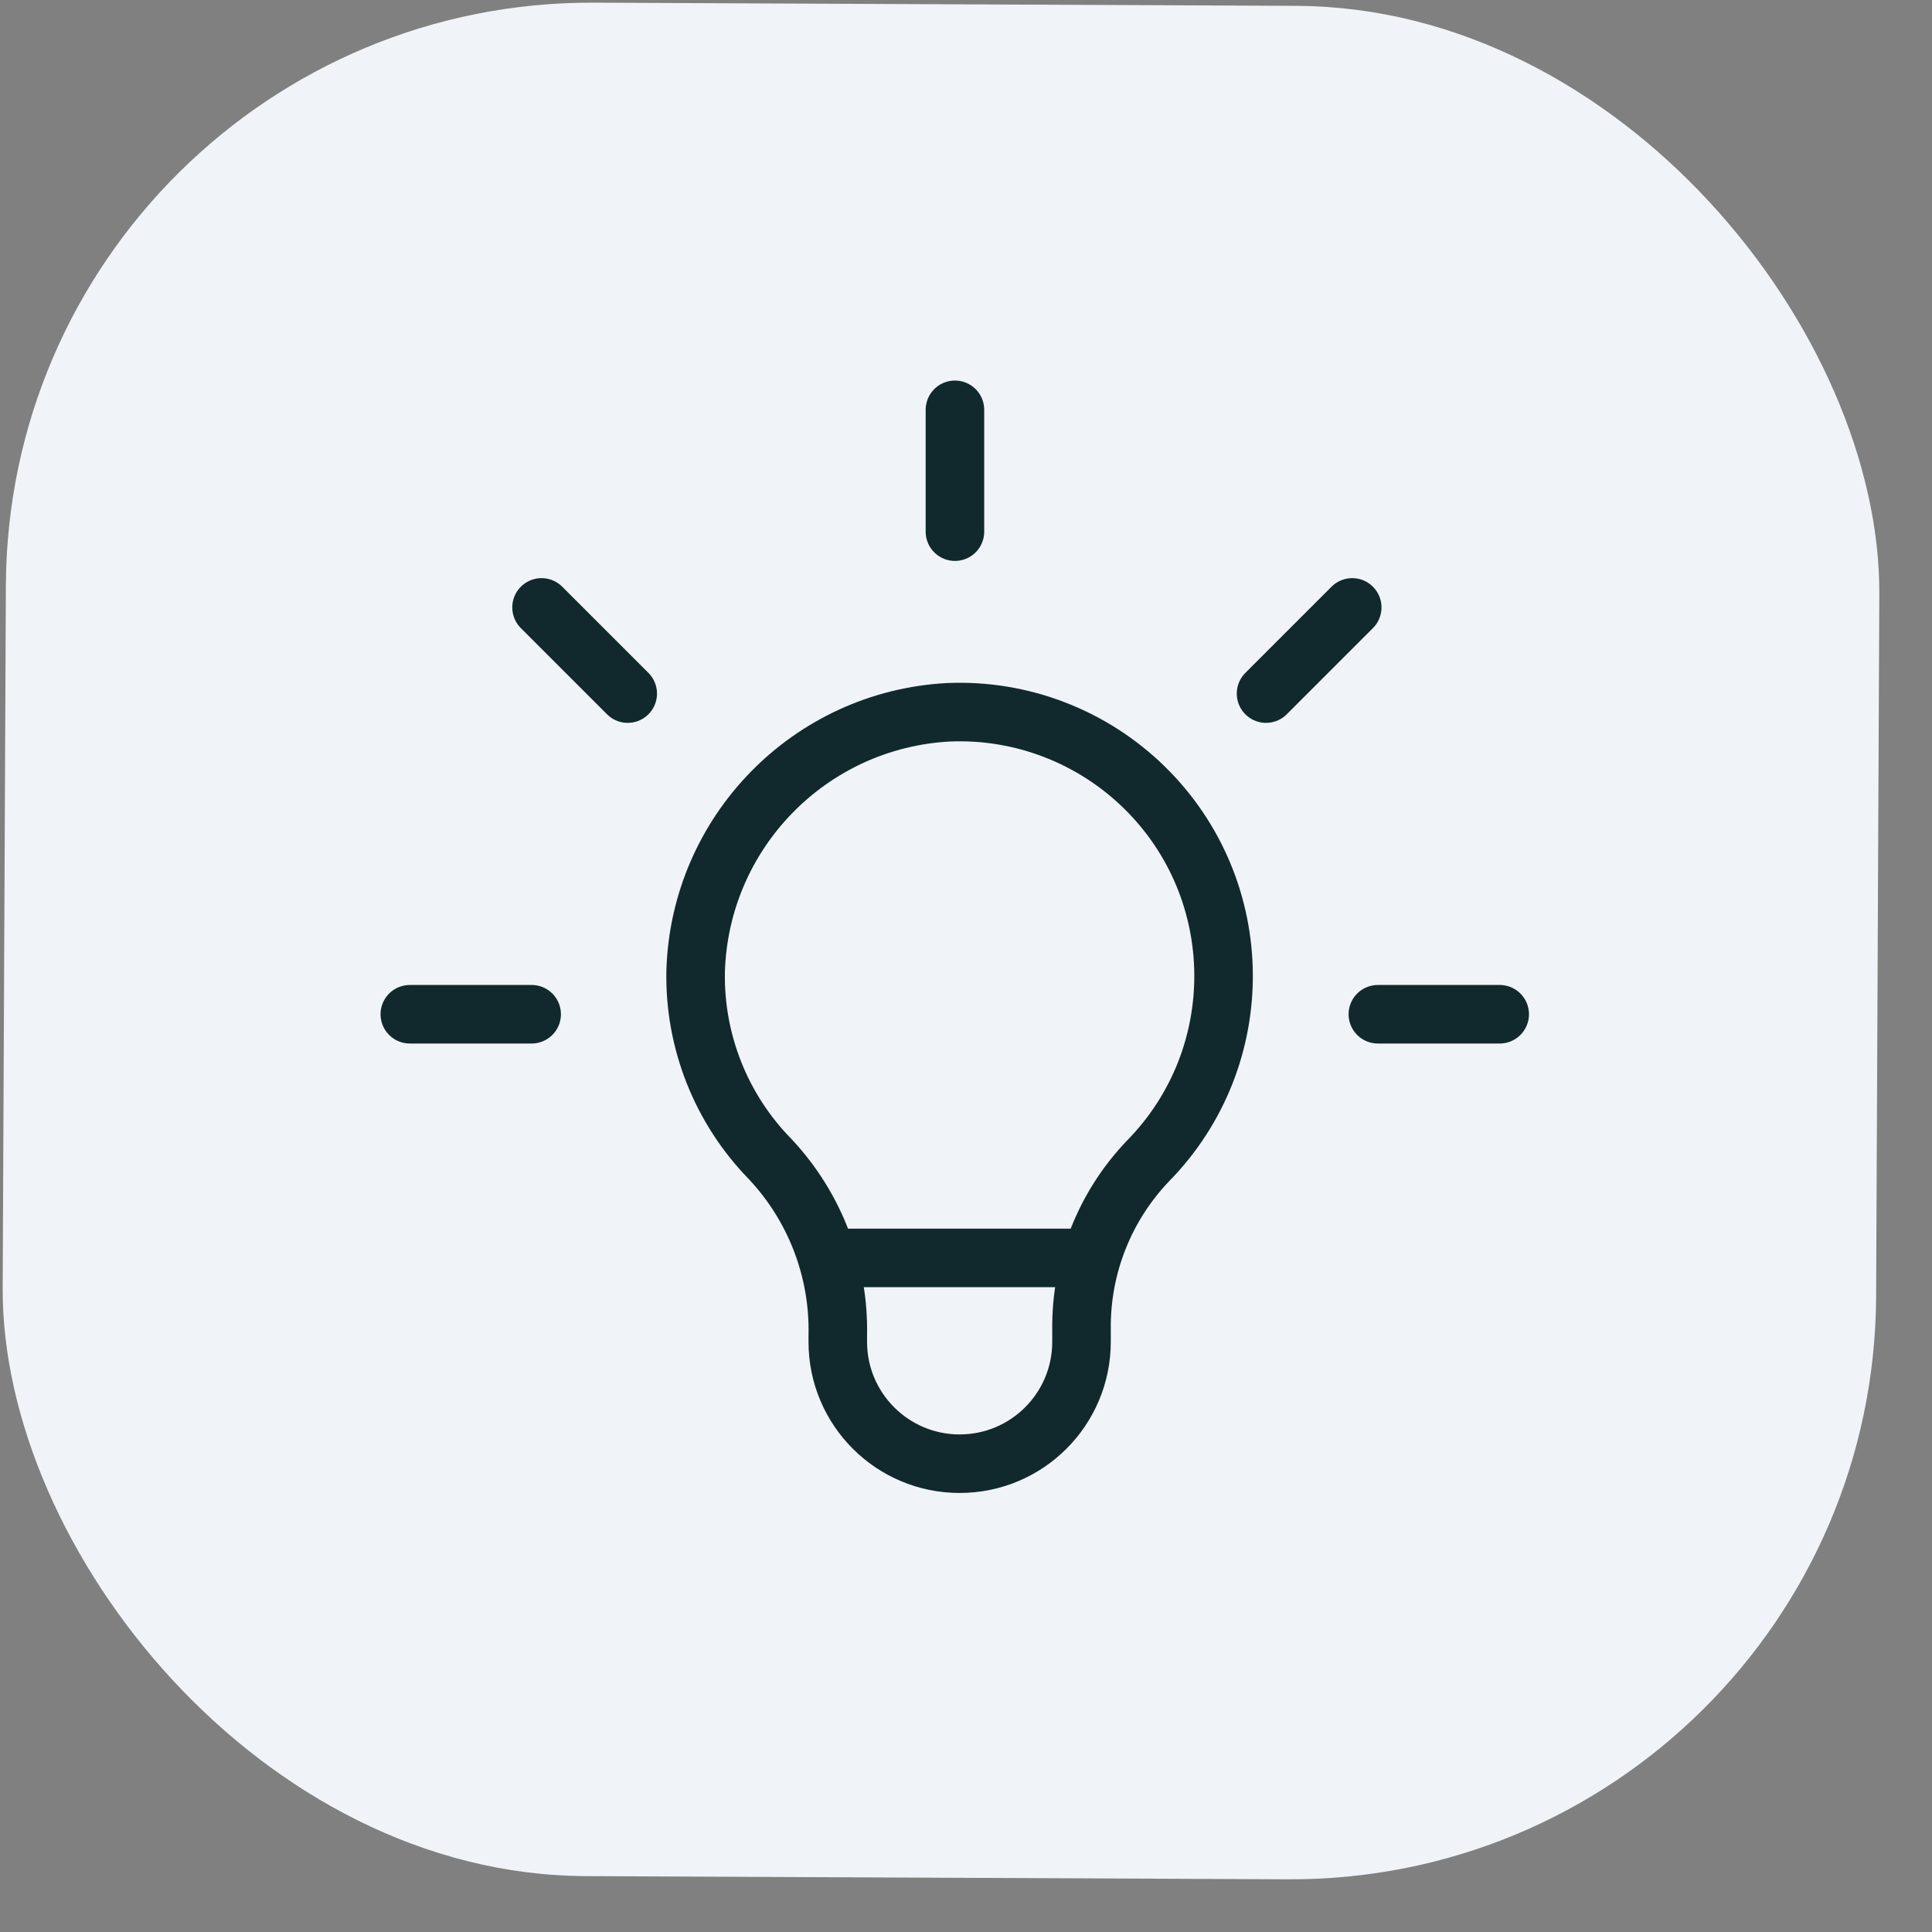
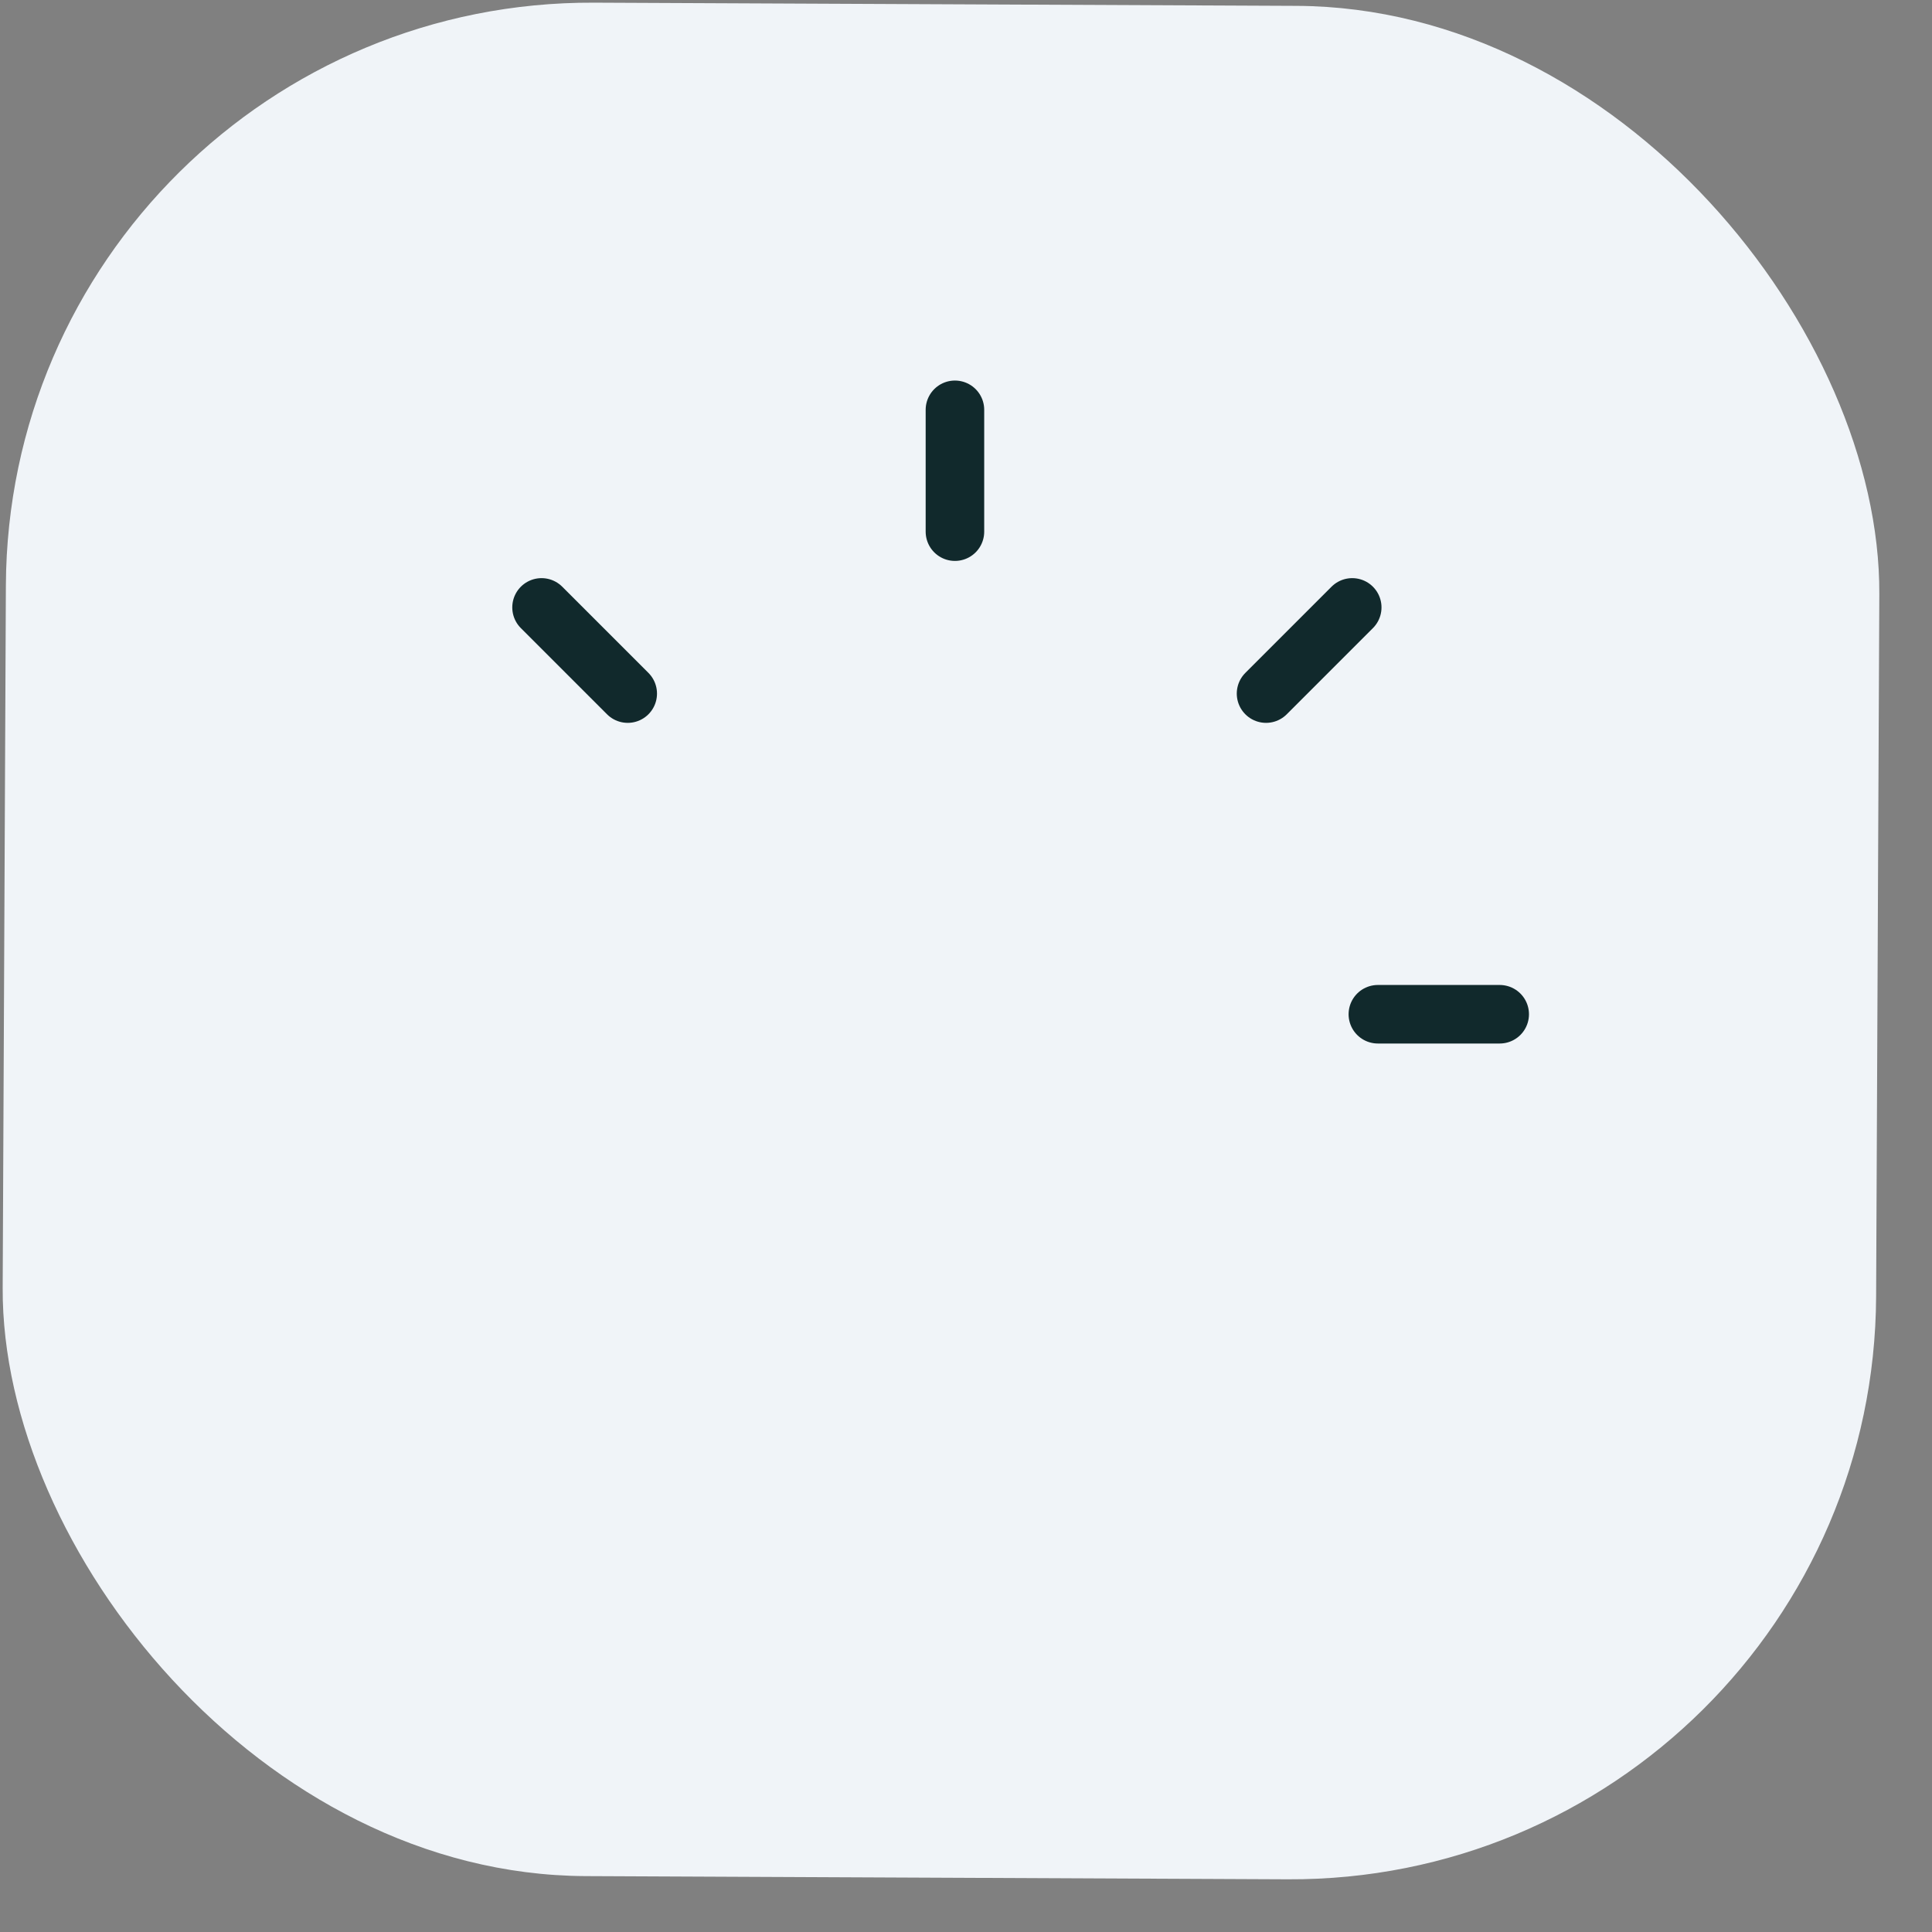
<svg xmlns="http://www.w3.org/2000/svg" width="33" height="33" viewBox="0 0 33 33" fill="none">
  <rect x="0" y="0" width="33" height="33" fill="#808080" stroke="none" />
  <rect x="0.146" width="32" height="32" rx="10" transform="rotate(0.261 0.146 0)" fill="#F0F4F8" />
-   <path d="M11.882 16.592C11.859 17.788 12.318 18.943 13.155 19.798C13.922 20.615 14.337 21.701 14.31 22.822V22.92C14.31 24.069 15.242 25.001 16.391 25.001C17.541 25.001 18.473 24.069 18.473 22.92V22.698C18.463 21.631 18.87 20.603 19.607 19.832C21.352 18.056 21.327 15.2 19.551 13.455C18.661 12.581 17.45 12.114 16.204 12.166C13.831 12.291 11.951 14.217 11.882 16.592Z" stroke="#11292C" stroke-miterlimit="10" stroke-linejoin="round" />
-   <path d="M14.131 21.486H18.645" stroke="#11292C" stroke-miterlimit="10" stroke-linejoin="round" />
  <path d="M16.311 9.081V7" stroke="#11292C" stroke-miterlimit="10" stroke-linecap="round" stroke-linejoin="round" />
  <path d="M23.535 17.324H25.616" stroke="#11292C" stroke-miterlimit="10" stroke-linecap="round" stroke-linejoin="round" />
-   <path d="M7 17.324H9.081" stroke="#11292C" stroke-miterlimit="10" stroke-linecap="round" stroke-linejoin="round" />
  <path d="M9.25 10.375L10.722 11.847" stroke="#11292C" stroke-miterlimit="10" stroke-linecap="round" stroke-linejoin="round" />
  <path d="M23.097 10.375L21.625 11.847" stroke="#11292C" stroke-miterlimit="10" stroke-linecap="round" stroke-linejoin="round" />
</svg>